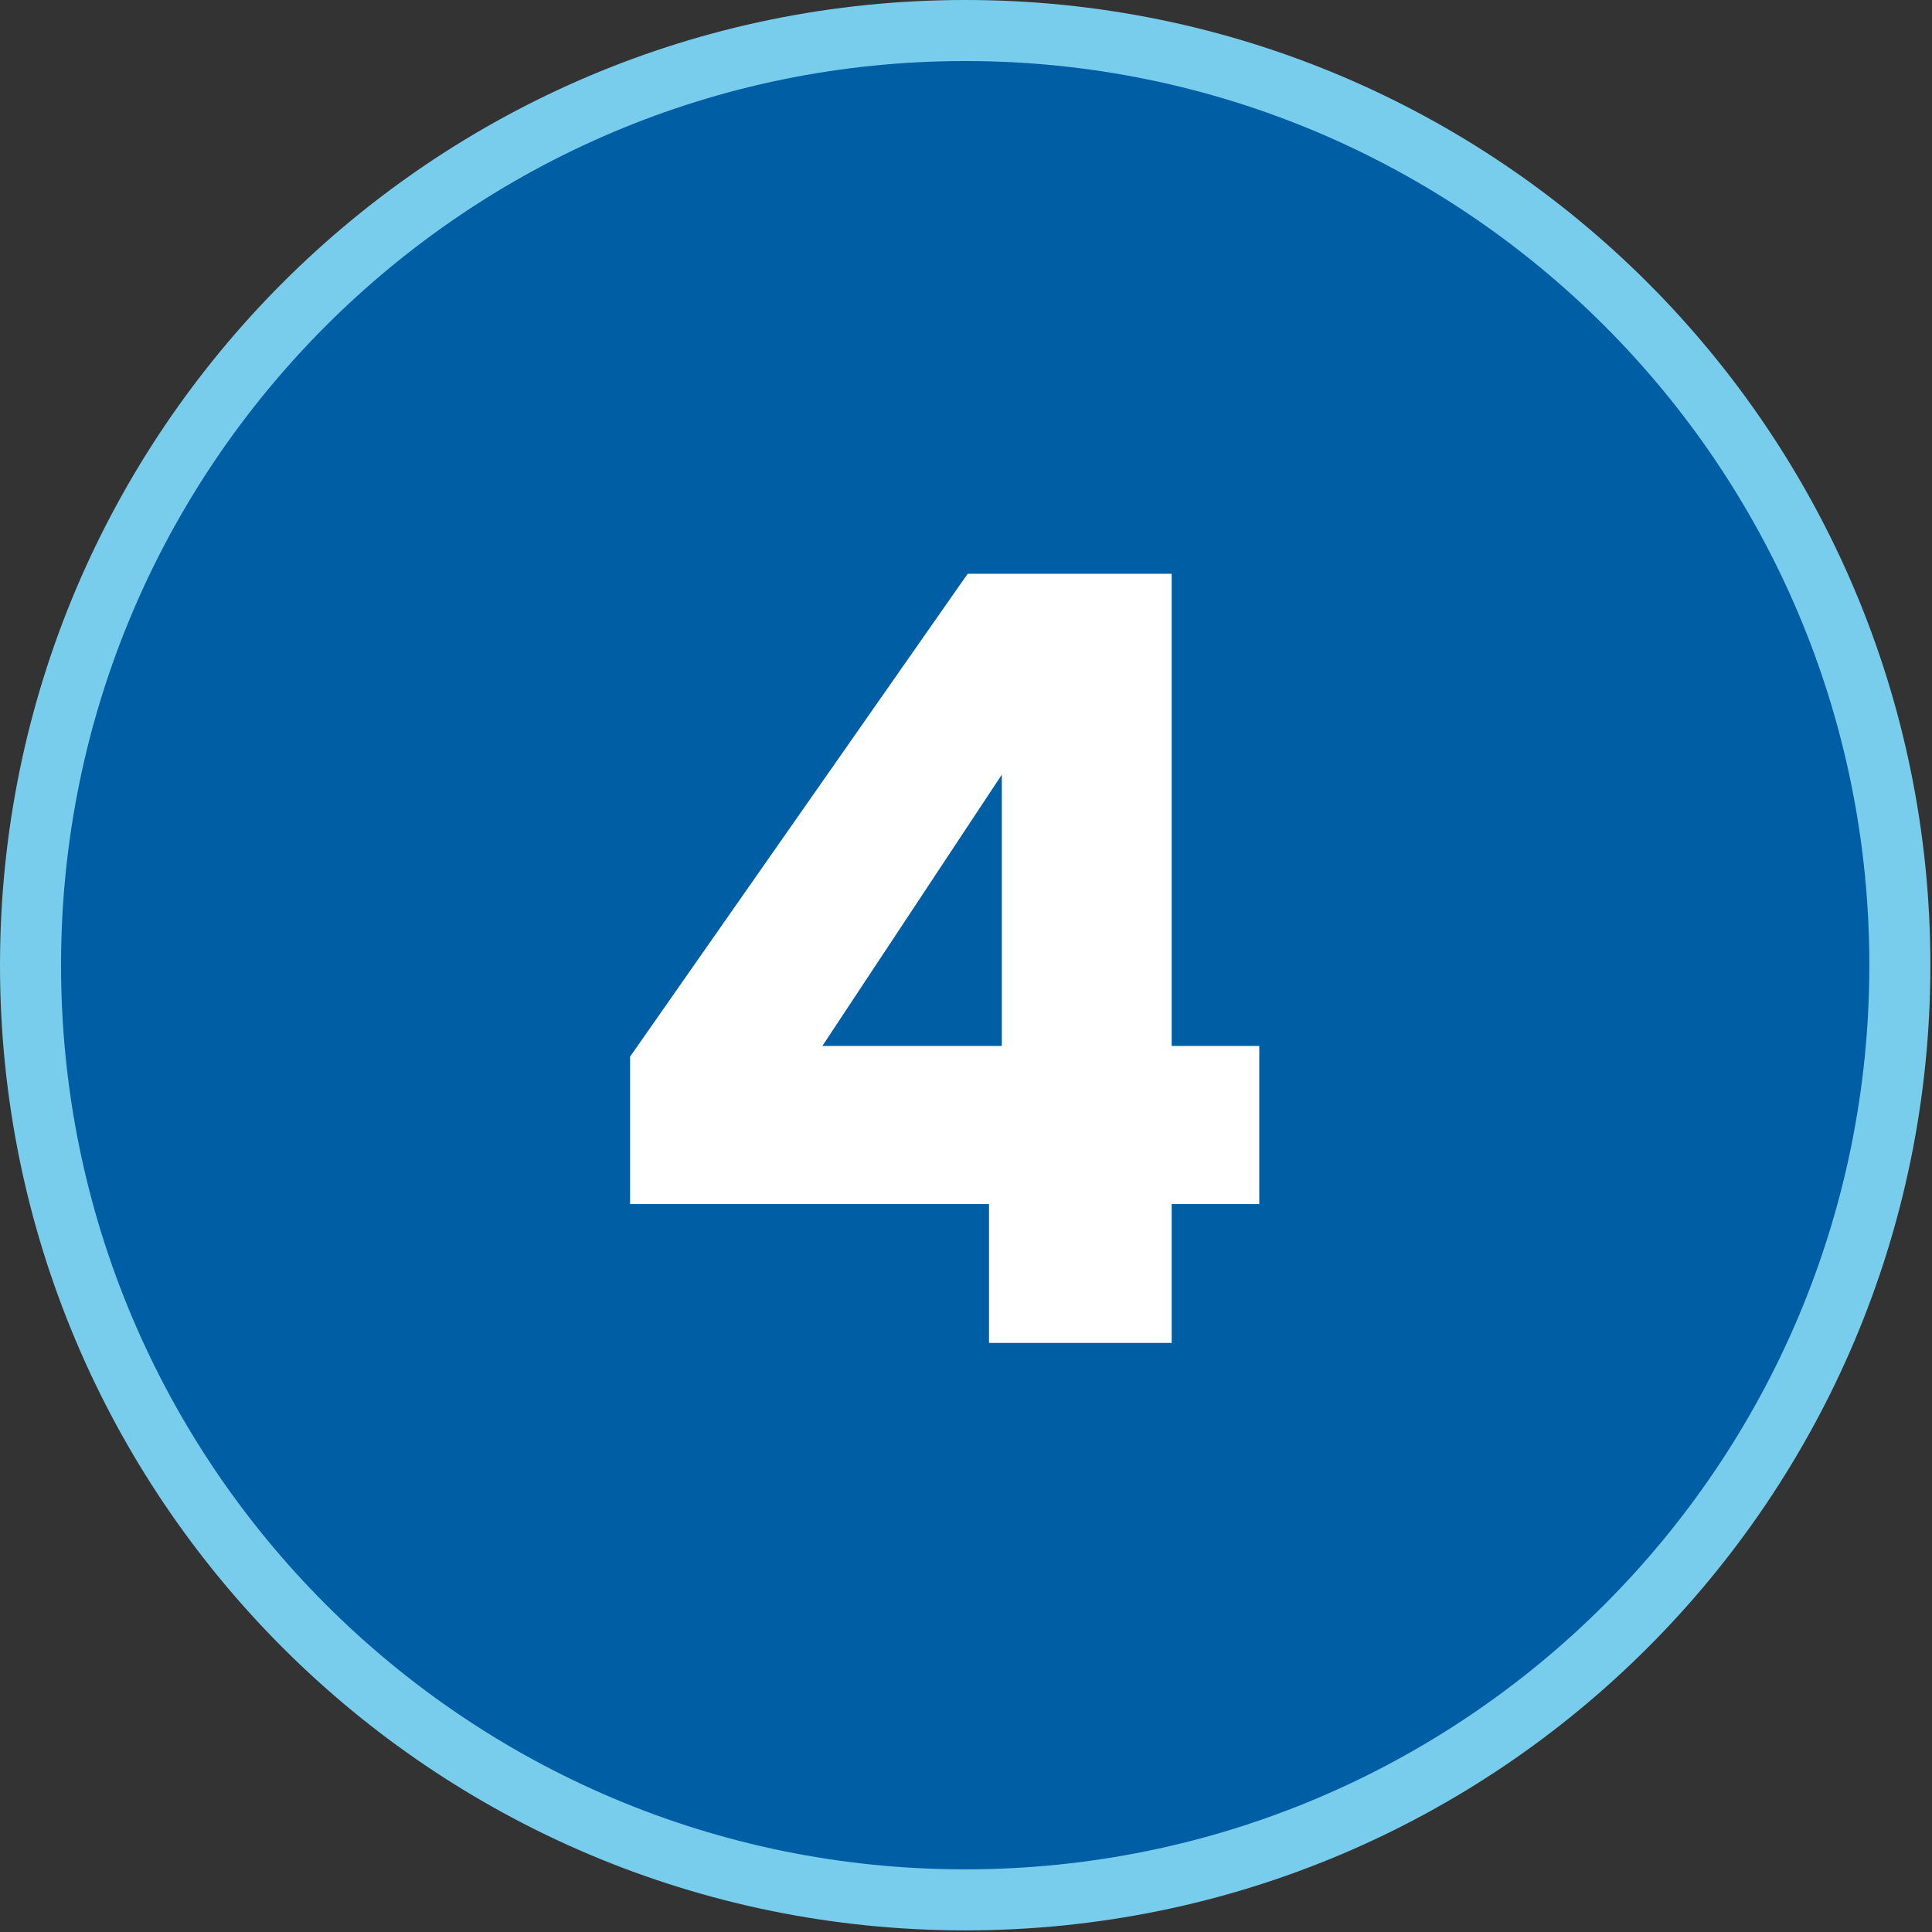
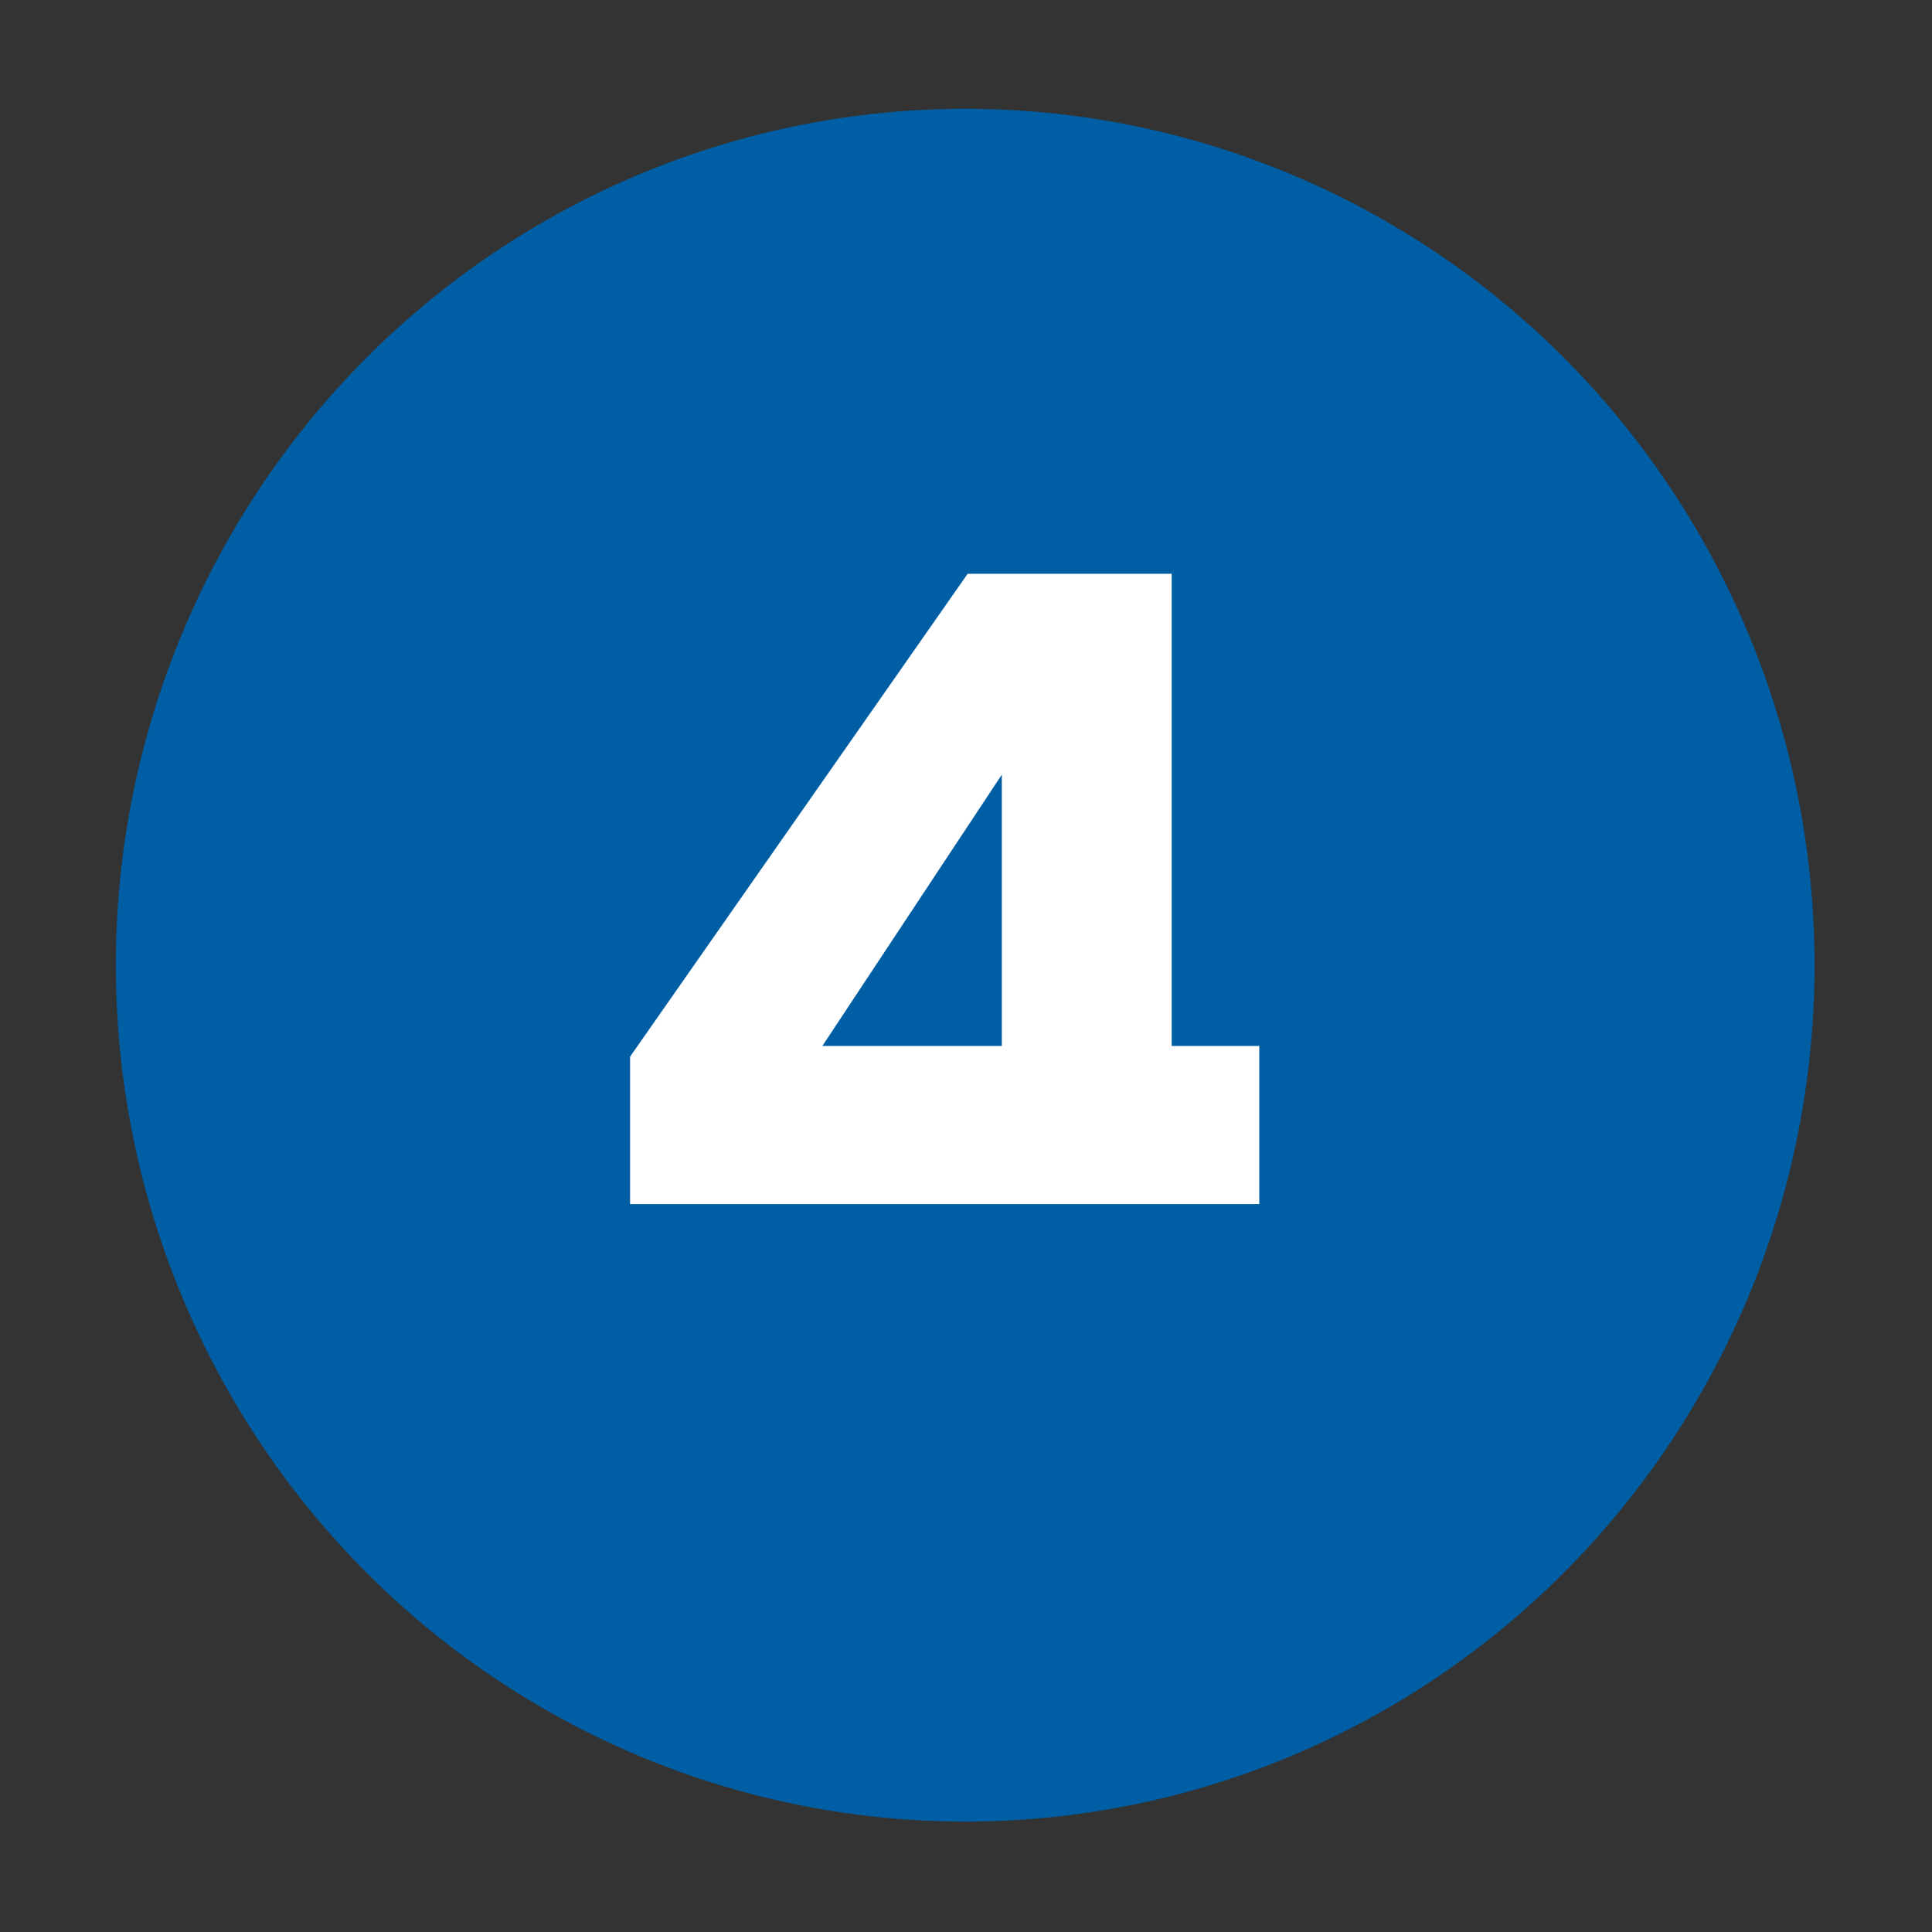
<svg xmlns="http://www.w3.org/2000/svg" width="633" height="633" viewBox="0 0 633 633" fill="none">
  <rect x="0" y="0" width="633" height="633" fill="#333333" stroke="none" />
-   <path d="M316.234 10C485.363 10 622.469 147.106 622.469 316.235C622.469 485.364 485.363 622.47 316.234 622.47C147.106 622.47 10 485.364 10 316.235C10 147.106 147.106 10 316.234 10Z" fill="#005EA4" stroke="#77CDEB" stroke-width="20" />
  <ellipse cx="316.235" cy="316.235" rx="278.286" ry="280.587" fill="#005EA4" />
-   <path d="M206.438 394.5V346.2L317.038 188H383.888V342.7H412.588V394.5H383.888V440H324.038V394.5H206.438ZM328.238 253.8L269.438 342.7H328.238V253.8Z" fill="white" />
+   <path d="M206.438 394.5V346.2L317.038 188H383.888V342.7H412.588V394.5H383.888V440V394.5H206.438ZM328.238 253.8L269.438 342.7H328.238V253.8Z" fill="white" />
</svg>